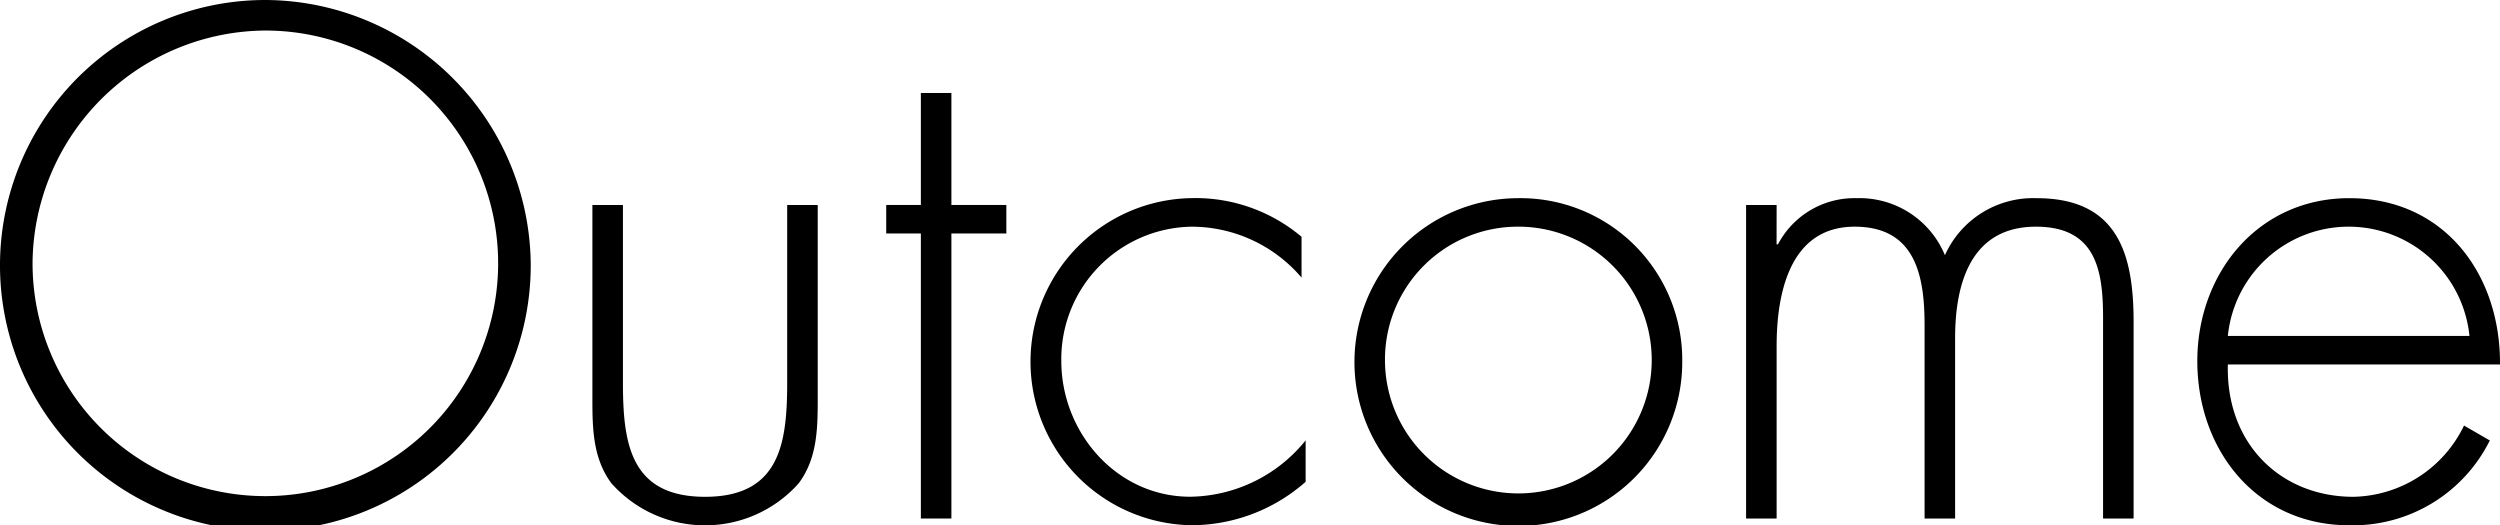
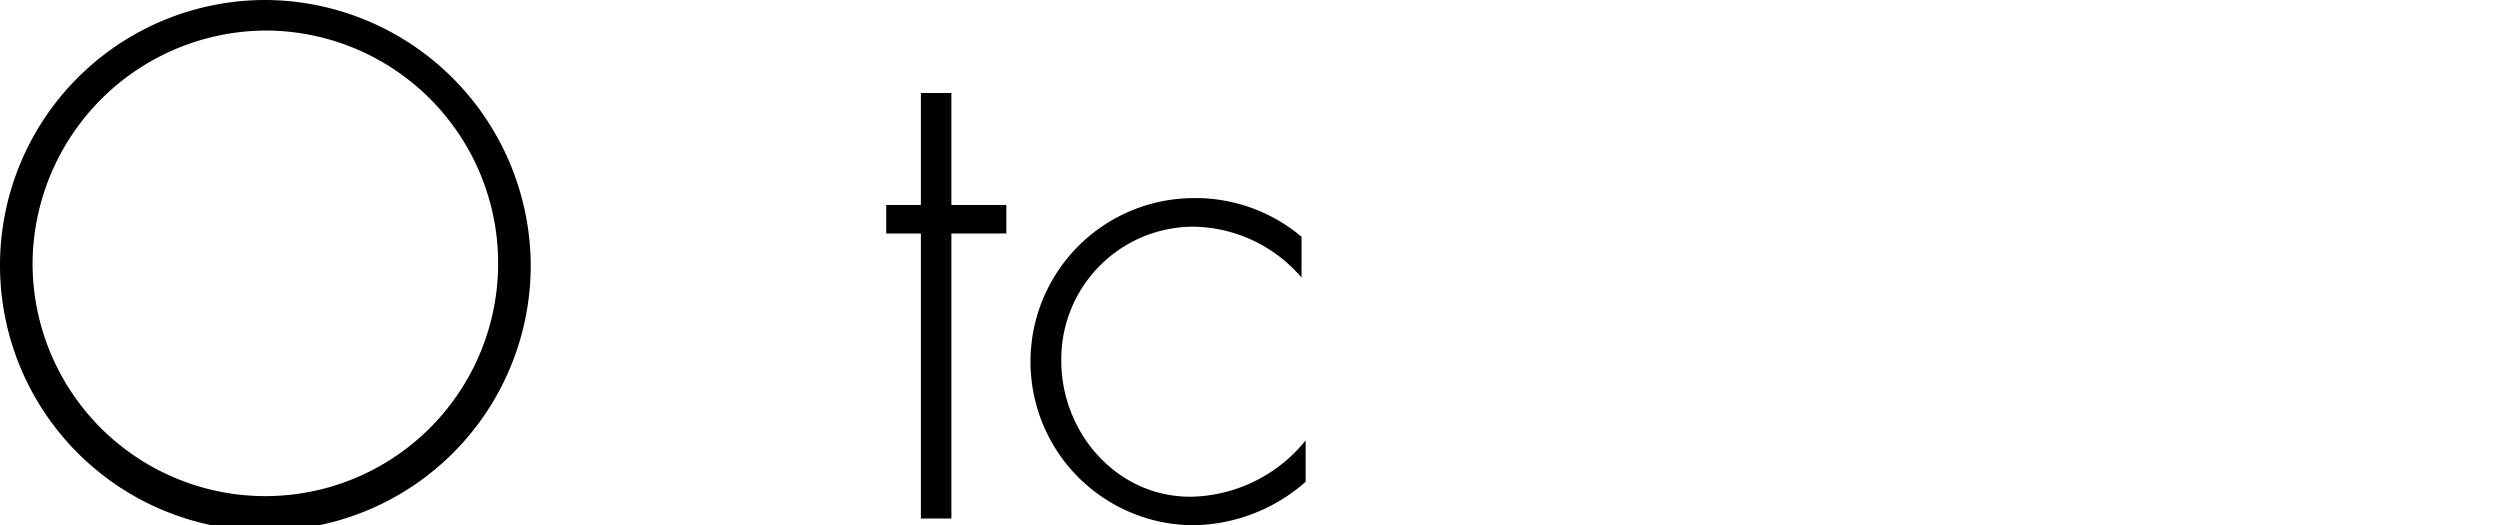
<svg xmlns="http://www.w3.org/2000/svg" width="176.832" height="37.156" viewBox="0 0 176.832 37.156">
  <g id="グループ_403" data-name="グループ 403" transform="translate(-276.879 -4816.25)">
    <g id="グループ_402" data-name="グループ 402">
      <path id="パス_3259" data-name="パス 3259" d="M314.418,4834.828a18.77,18.77,0,1,1-18.77-18.578A18.852,18.852,0,0,1,314.418,4834.828Zm-35.236,0a16.466,16.466,0,1,0,16.466-16.418A16.577,16.577,0,0,0,279.182,4834.828Z" />
-       <path id="パス_3260" data-name="パス 3260" d="M334.719,4830.748v13.3c0,2.256.049,4.513-1.344,6.385a8.863,8.863,0,0,1-13.25,0c-1.391-1.872-1.344-4.129-1.344-6.385v-13.3h2.16v12.529c0,4.272.481,8.113,5.809,8.113s5.809-3.841,5.809-8.113v-12.529Z" />
      <path id="パス_3261" data-name="パス 3261" d="M344.174,4852.926h-2.16v-20.162h-2.45v-2.016h2.45v-7.921h2.16v7.921h3.887v2.016h-3.887Z" />
      <path id="パス_3262" data-name="パス 3262" d="M368.941,4835.885a10.227,10.227,0,0,0-7.824-3.6,9.363,9.363,0,0,0-9.168,9.5c0,5.04,3.889,9.6,9.121,9.6a10.663,10.663,0,0,0,8.16-3.985v2.929a12.236,12.236,0,0,1-8.064,3.072,11.57,11.57,0,0,1,.047-23.138,11.632,11.632,0,0,1,7.728,2.736Z" />
-       <path id="パス_3263" data-name="パス 3263" d="M395.869,4841.837a11.593,11.593,0,1,1-11.664-11.569A11.445,11.445,0,0,1,395.869,4841.837Zm-21.025.048a9.434,9.434,0,1,0,9.217-9.6A9.4,9.4,0,0,0,374.844,4841.885Z" />
-       <path id="パス_3264" data-name="パス 3264" d="M402.541,4833.532h.1a6.1,6.1,0,0,1,5.568-3.264,6.535,6.535,0,0,1,6.24,4.033,6.84,6.84,0,0,1,6.481-4.033c5.713,0,6.865,3.888,6.865,8.736v13.922h-2.16v-14.209c0-3.408-.529-6.433-4.752-6.433-4.609,0-5.713,4.033-5.713,7.872v12.77h-2.16v-13.682c0-3.456-.625-6.96-4.945-6.96-4.657,0-5.52,4.849-5.52,8.449v12.193h-2.16v-22.178h2.16Z" />
-       <path id="パス_3265" data-name="パス 3265" d="M434.461,4842.029c-.145,5.617,3.744,9.361,8.881,9.361a8.873,8.873,0,0,0,7.824-5.04l1.824,1.055a10.815,10.815,0,0,1-9.937,6c-6.576,0-10.752-5.329-10.752-11.617,0-6.193,4.271-11.521,10.752-11.521,6.72,0,10.7,5.377,10.658,11.761Zm17.09-2.016a8.588,8.588,0,0,0-17.09,0Z" />
    </g>
  </g>
</svg>